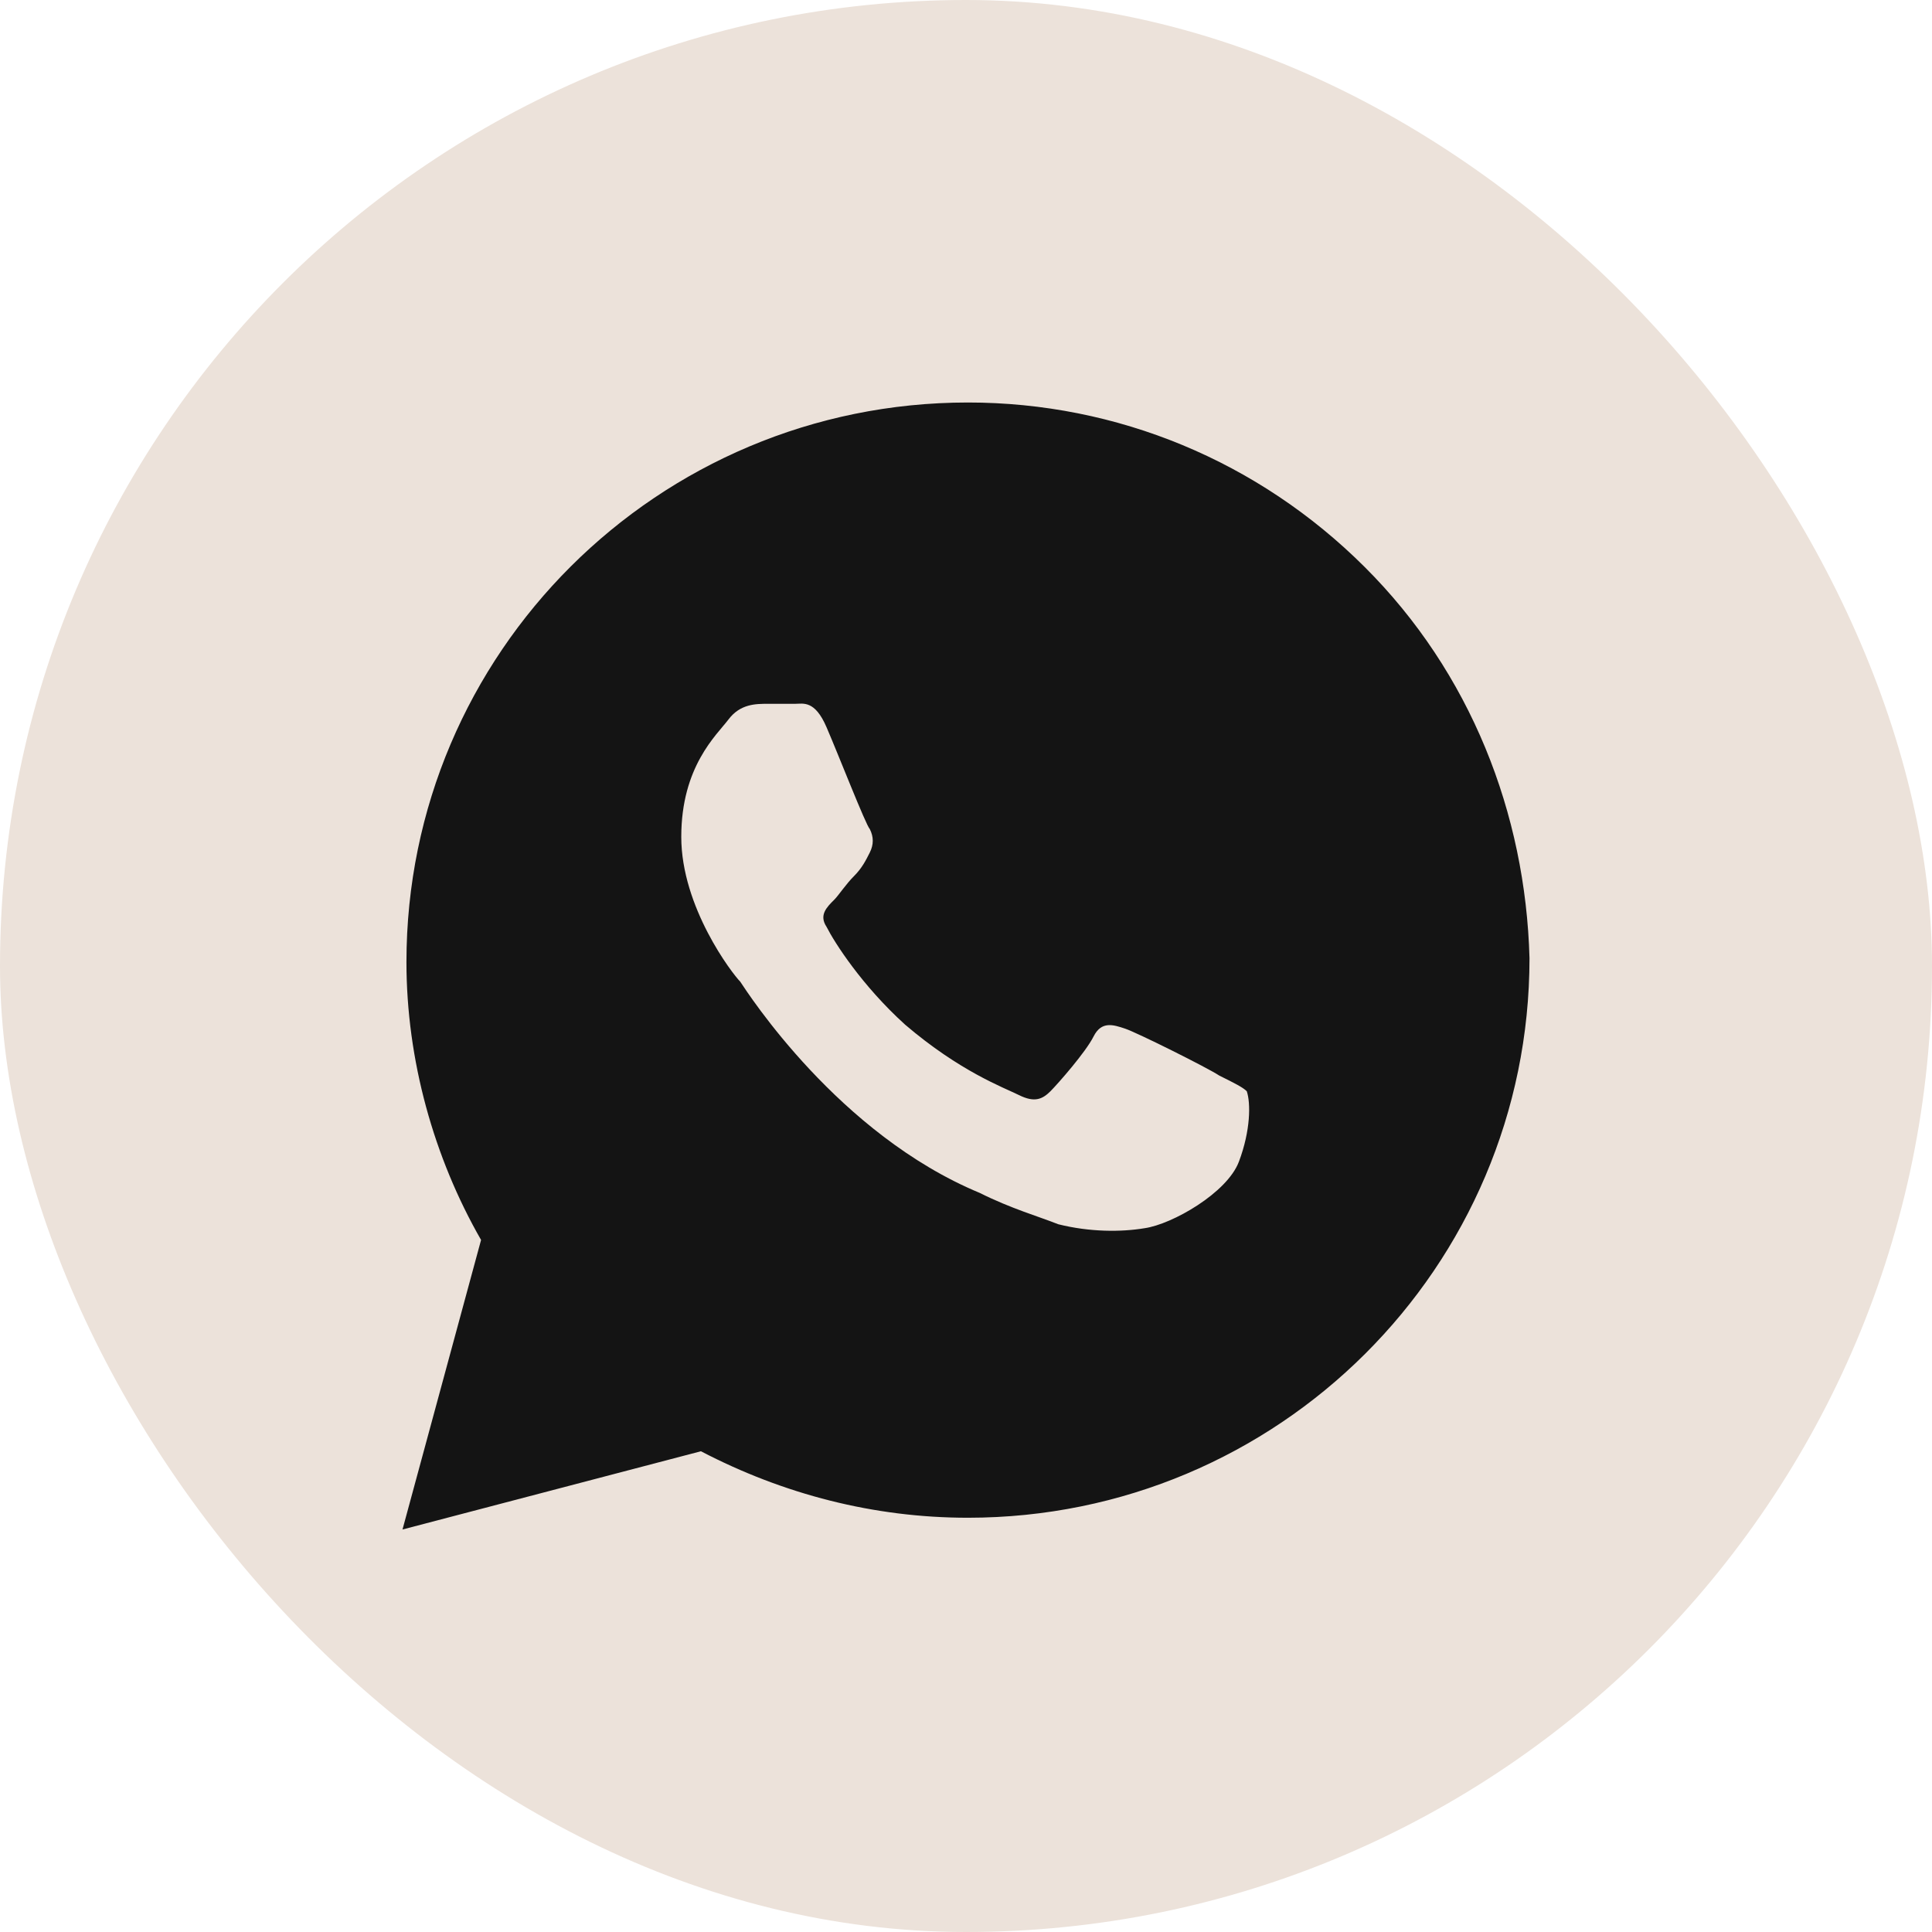
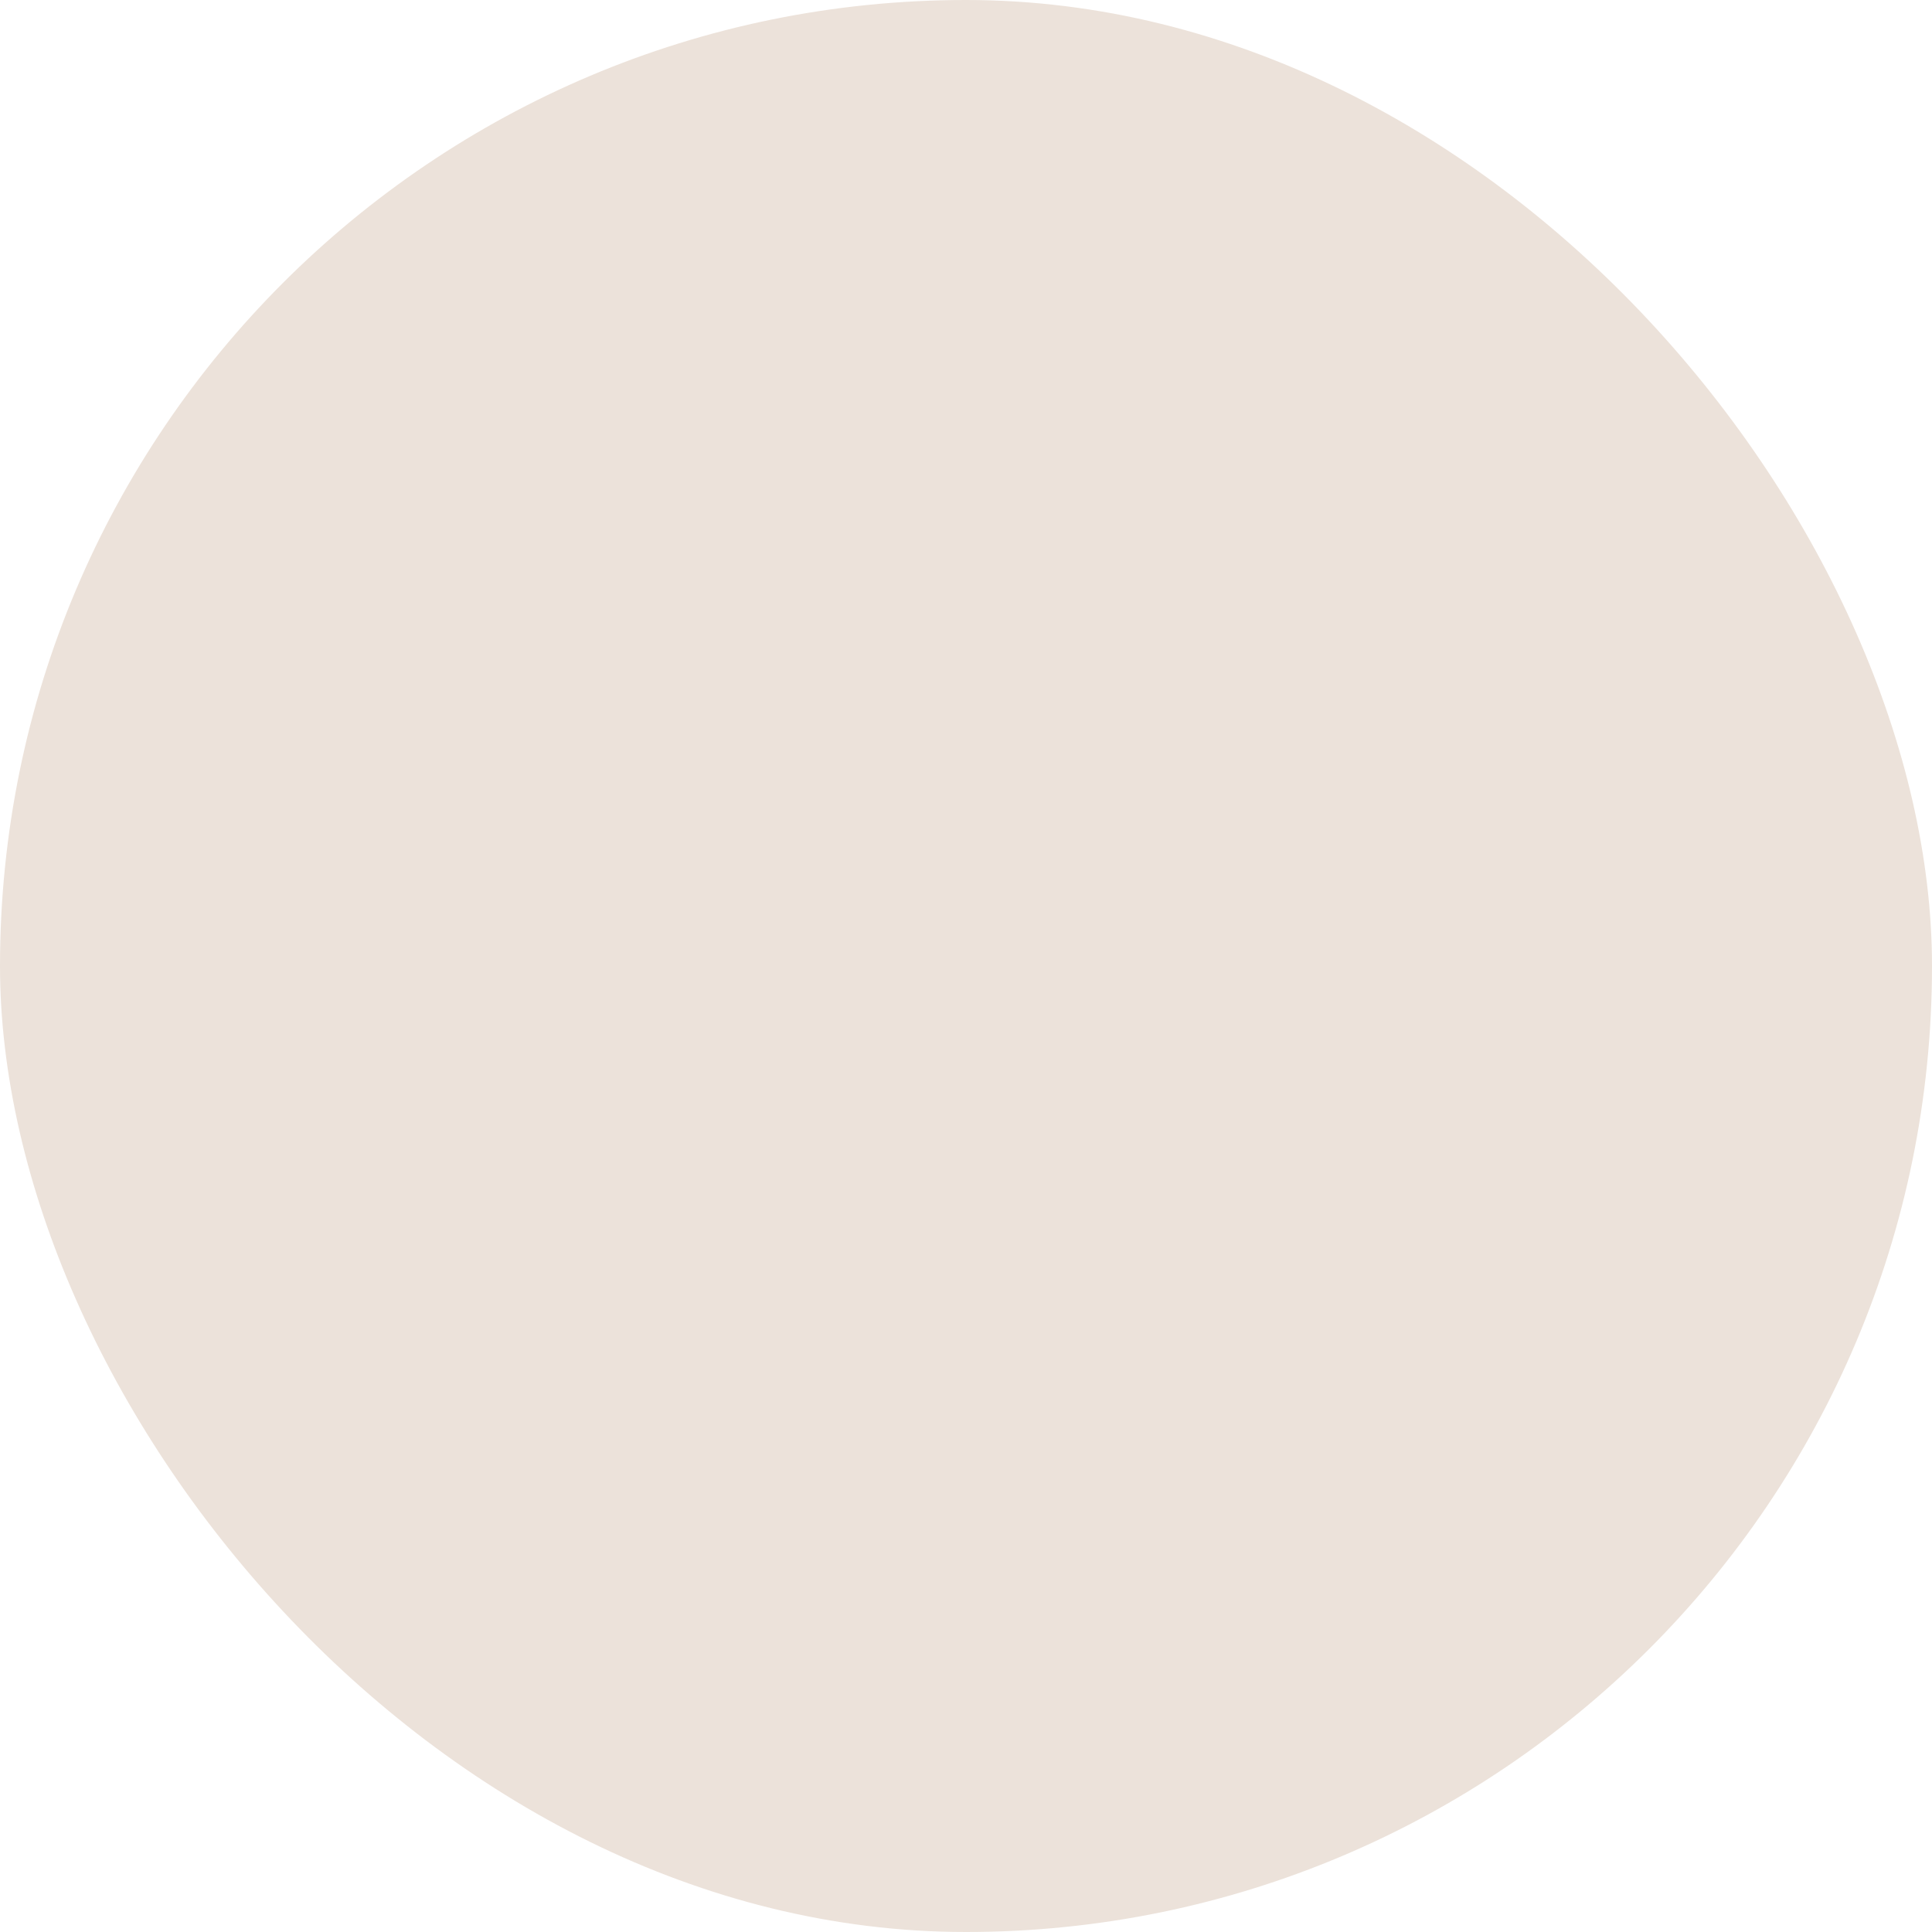
<svg xmlns="http://www.w3.org/2000/svg" width="24" height="24" viewBox="0 0 24 24" fill="none">
  <rect width="24" height="24" rx="12" fill="#ECE2DA" />
-   <path d="M16.951 7.042C15.634 5.729 13.878 5 12.024 5C8.171 5 5.049 8.111 5.049 11.951C5.049 13.167 5.39 14.382 5.976 15.403L5 19L8.707 18.028C9.732 18.562 10.854 18.854 12.024 18.854C15.878 18.854 19 15.743 19 11.903C18.951 10.104 18.268 8.354 16.951 7.042ZM15.39 14.431C15.244 14.819 14.561 15.208 14.22 15.257C13.927 15.306 13.537 15.306 13.146 15.208C12.902 15.111 12.561 15.014 12.171 14.819C10.415 14.09 9.293 12.34 9.195 12.194C9.098 12.097 8.463 11.271 8.463 10.396C8.463 9.521 8.902 9.132 9.049 8.938C9.195 8.743 9.39 8.743 9.537 8.743C9.634 8.743 9.78 8.743 9.878 8.743C9.976 8.743 10.122 8.694 10.268 9.035C10.415 9.375 10.756 10.25 10.805 10.299C10.854 10.396 10.854 10.493 10.805 10.59C10.756 10.688 10.707 10.785 10.61 10.882C10.512 10.979 10.415 11.125 10.366 11.174C10.268 11.271 10.171 11.368 10.268 11.514C10.366 11.708 10.707 12.243 11.244 12.729C11.927 13.312 12.463 13.507 12.659 13.604C12.854 13.701 12.951 13.653 13.049 13.556C13.146 13.458 13.488 13.069 13.585 12.875C13.683 12.681 13.829 12.729 13.976 12.778C14.122 12.826 15 13.264 15.146 13.361C15.341 13.458 15.439 13.507 15.488 13.556C15.537 13.701 15.537 14.042 15.39 14.431Z" fill="#141414" />
</svg>